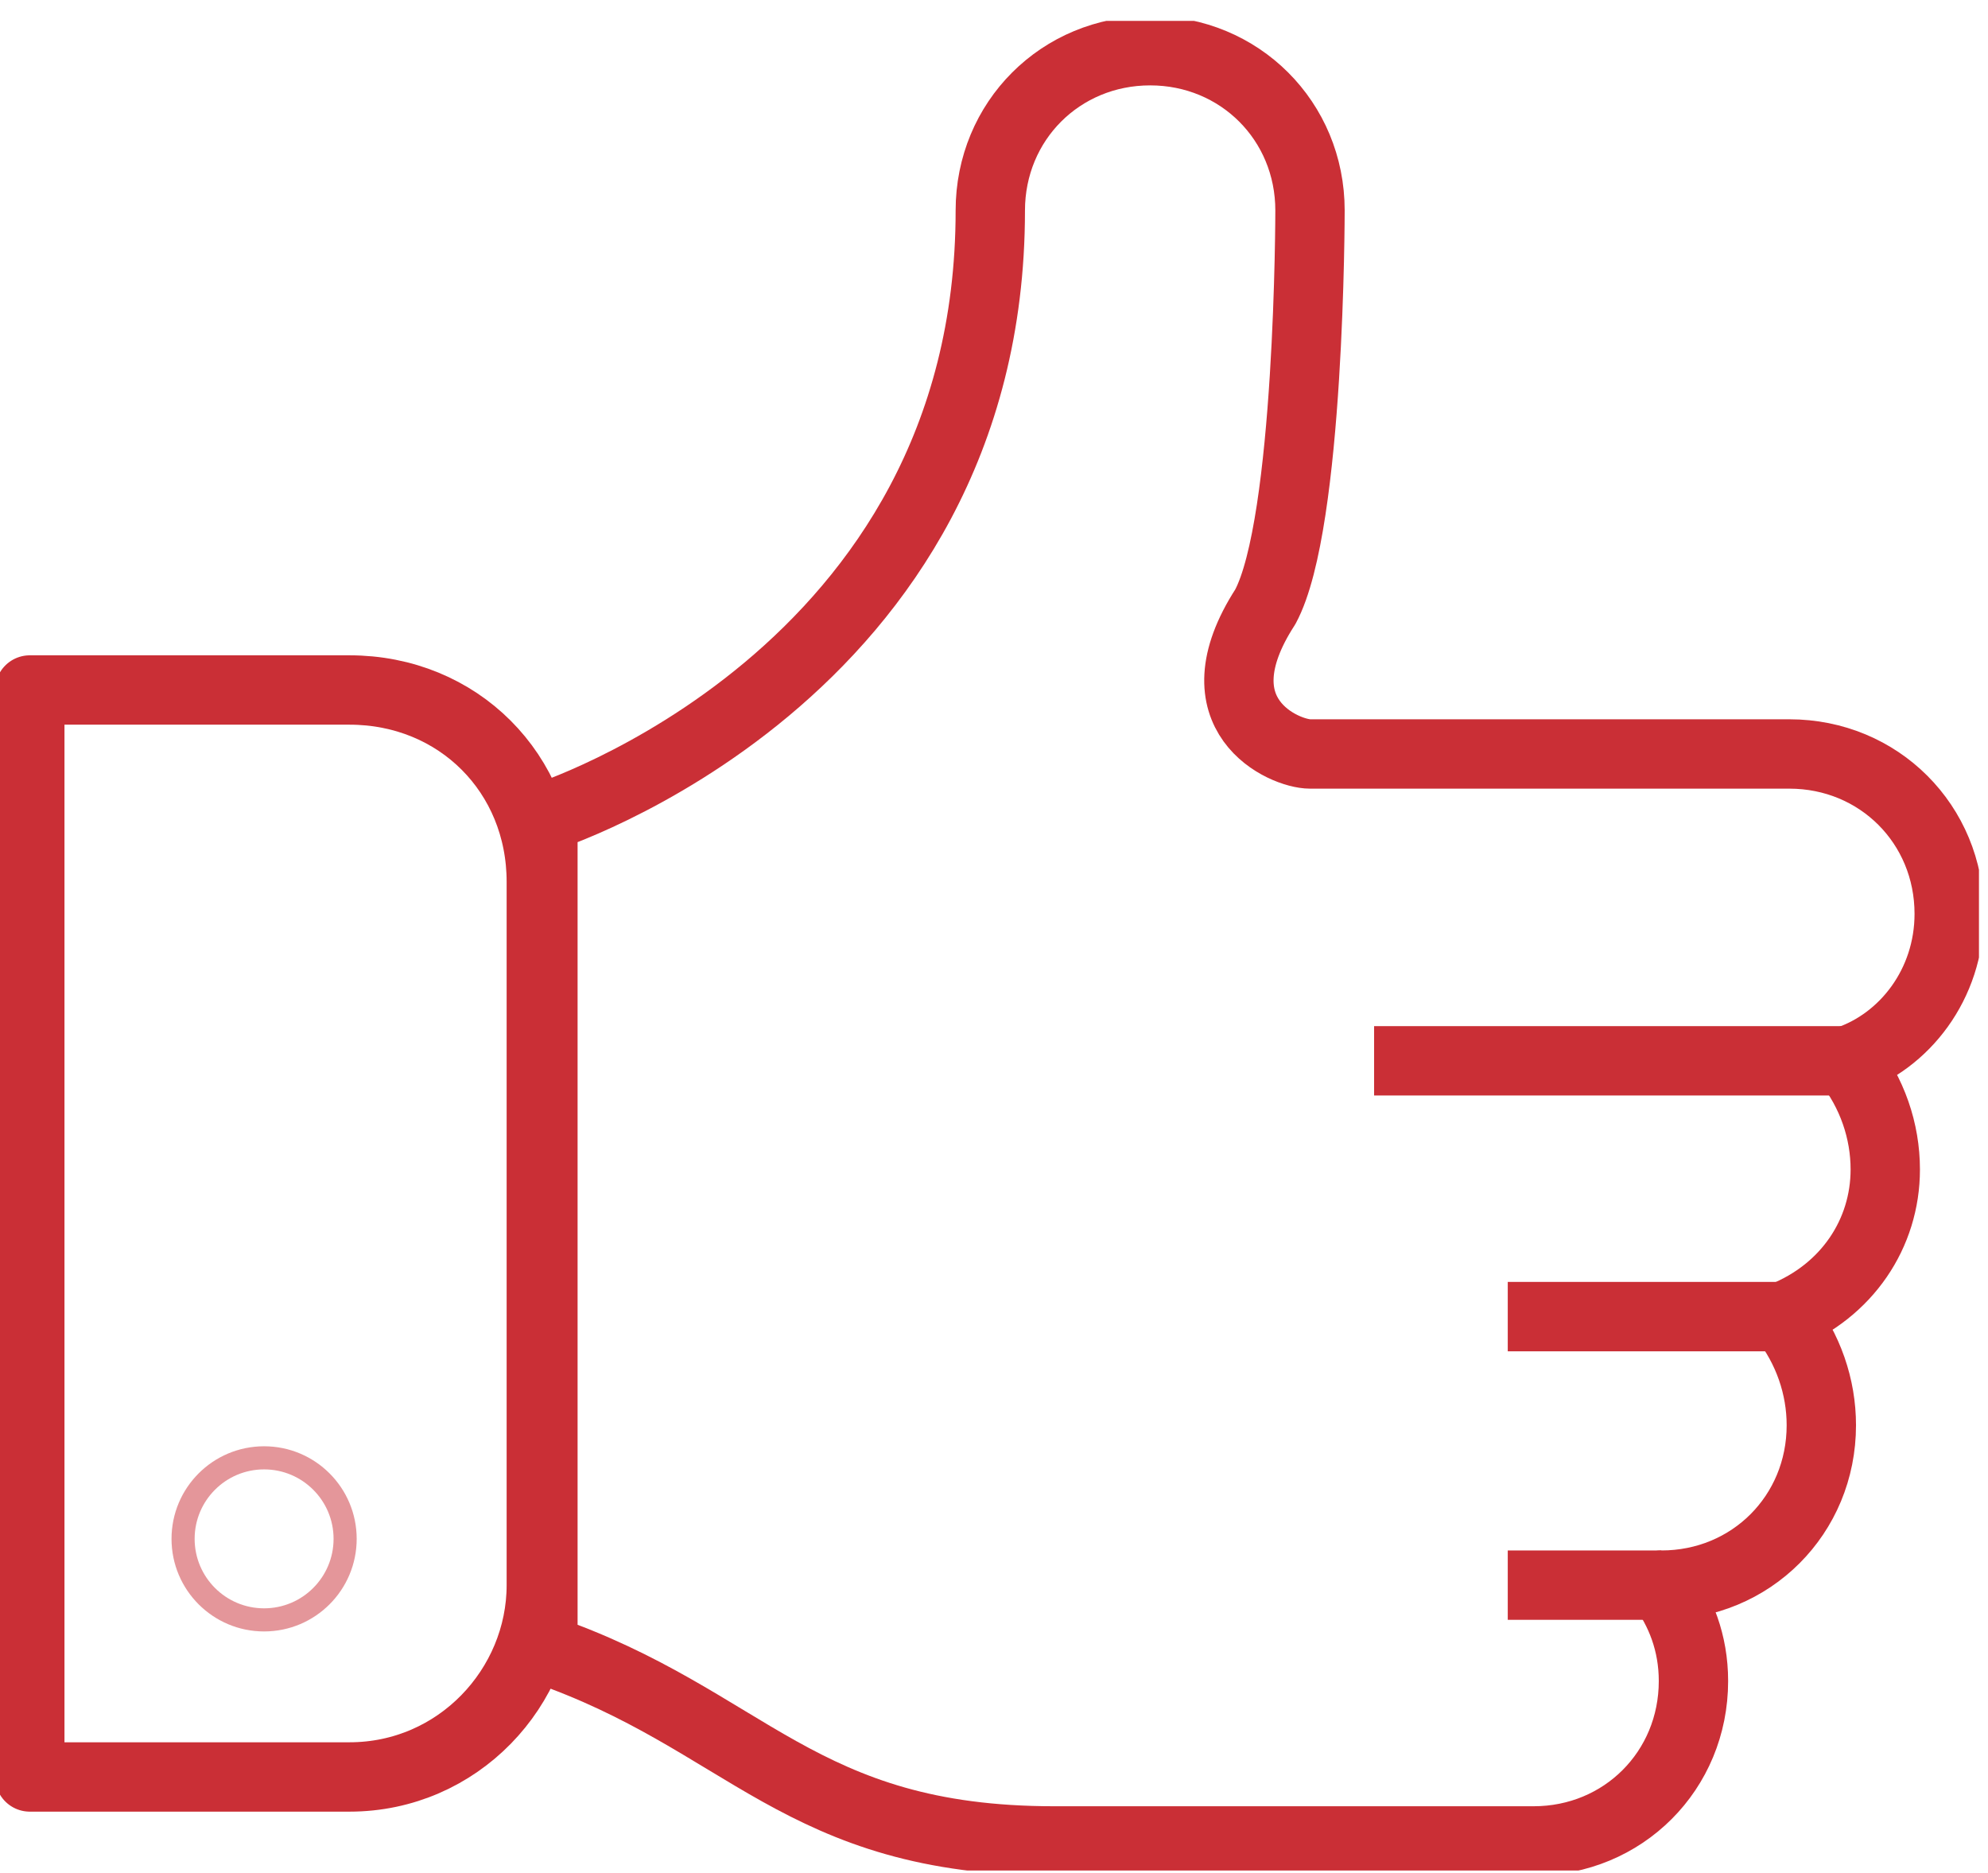
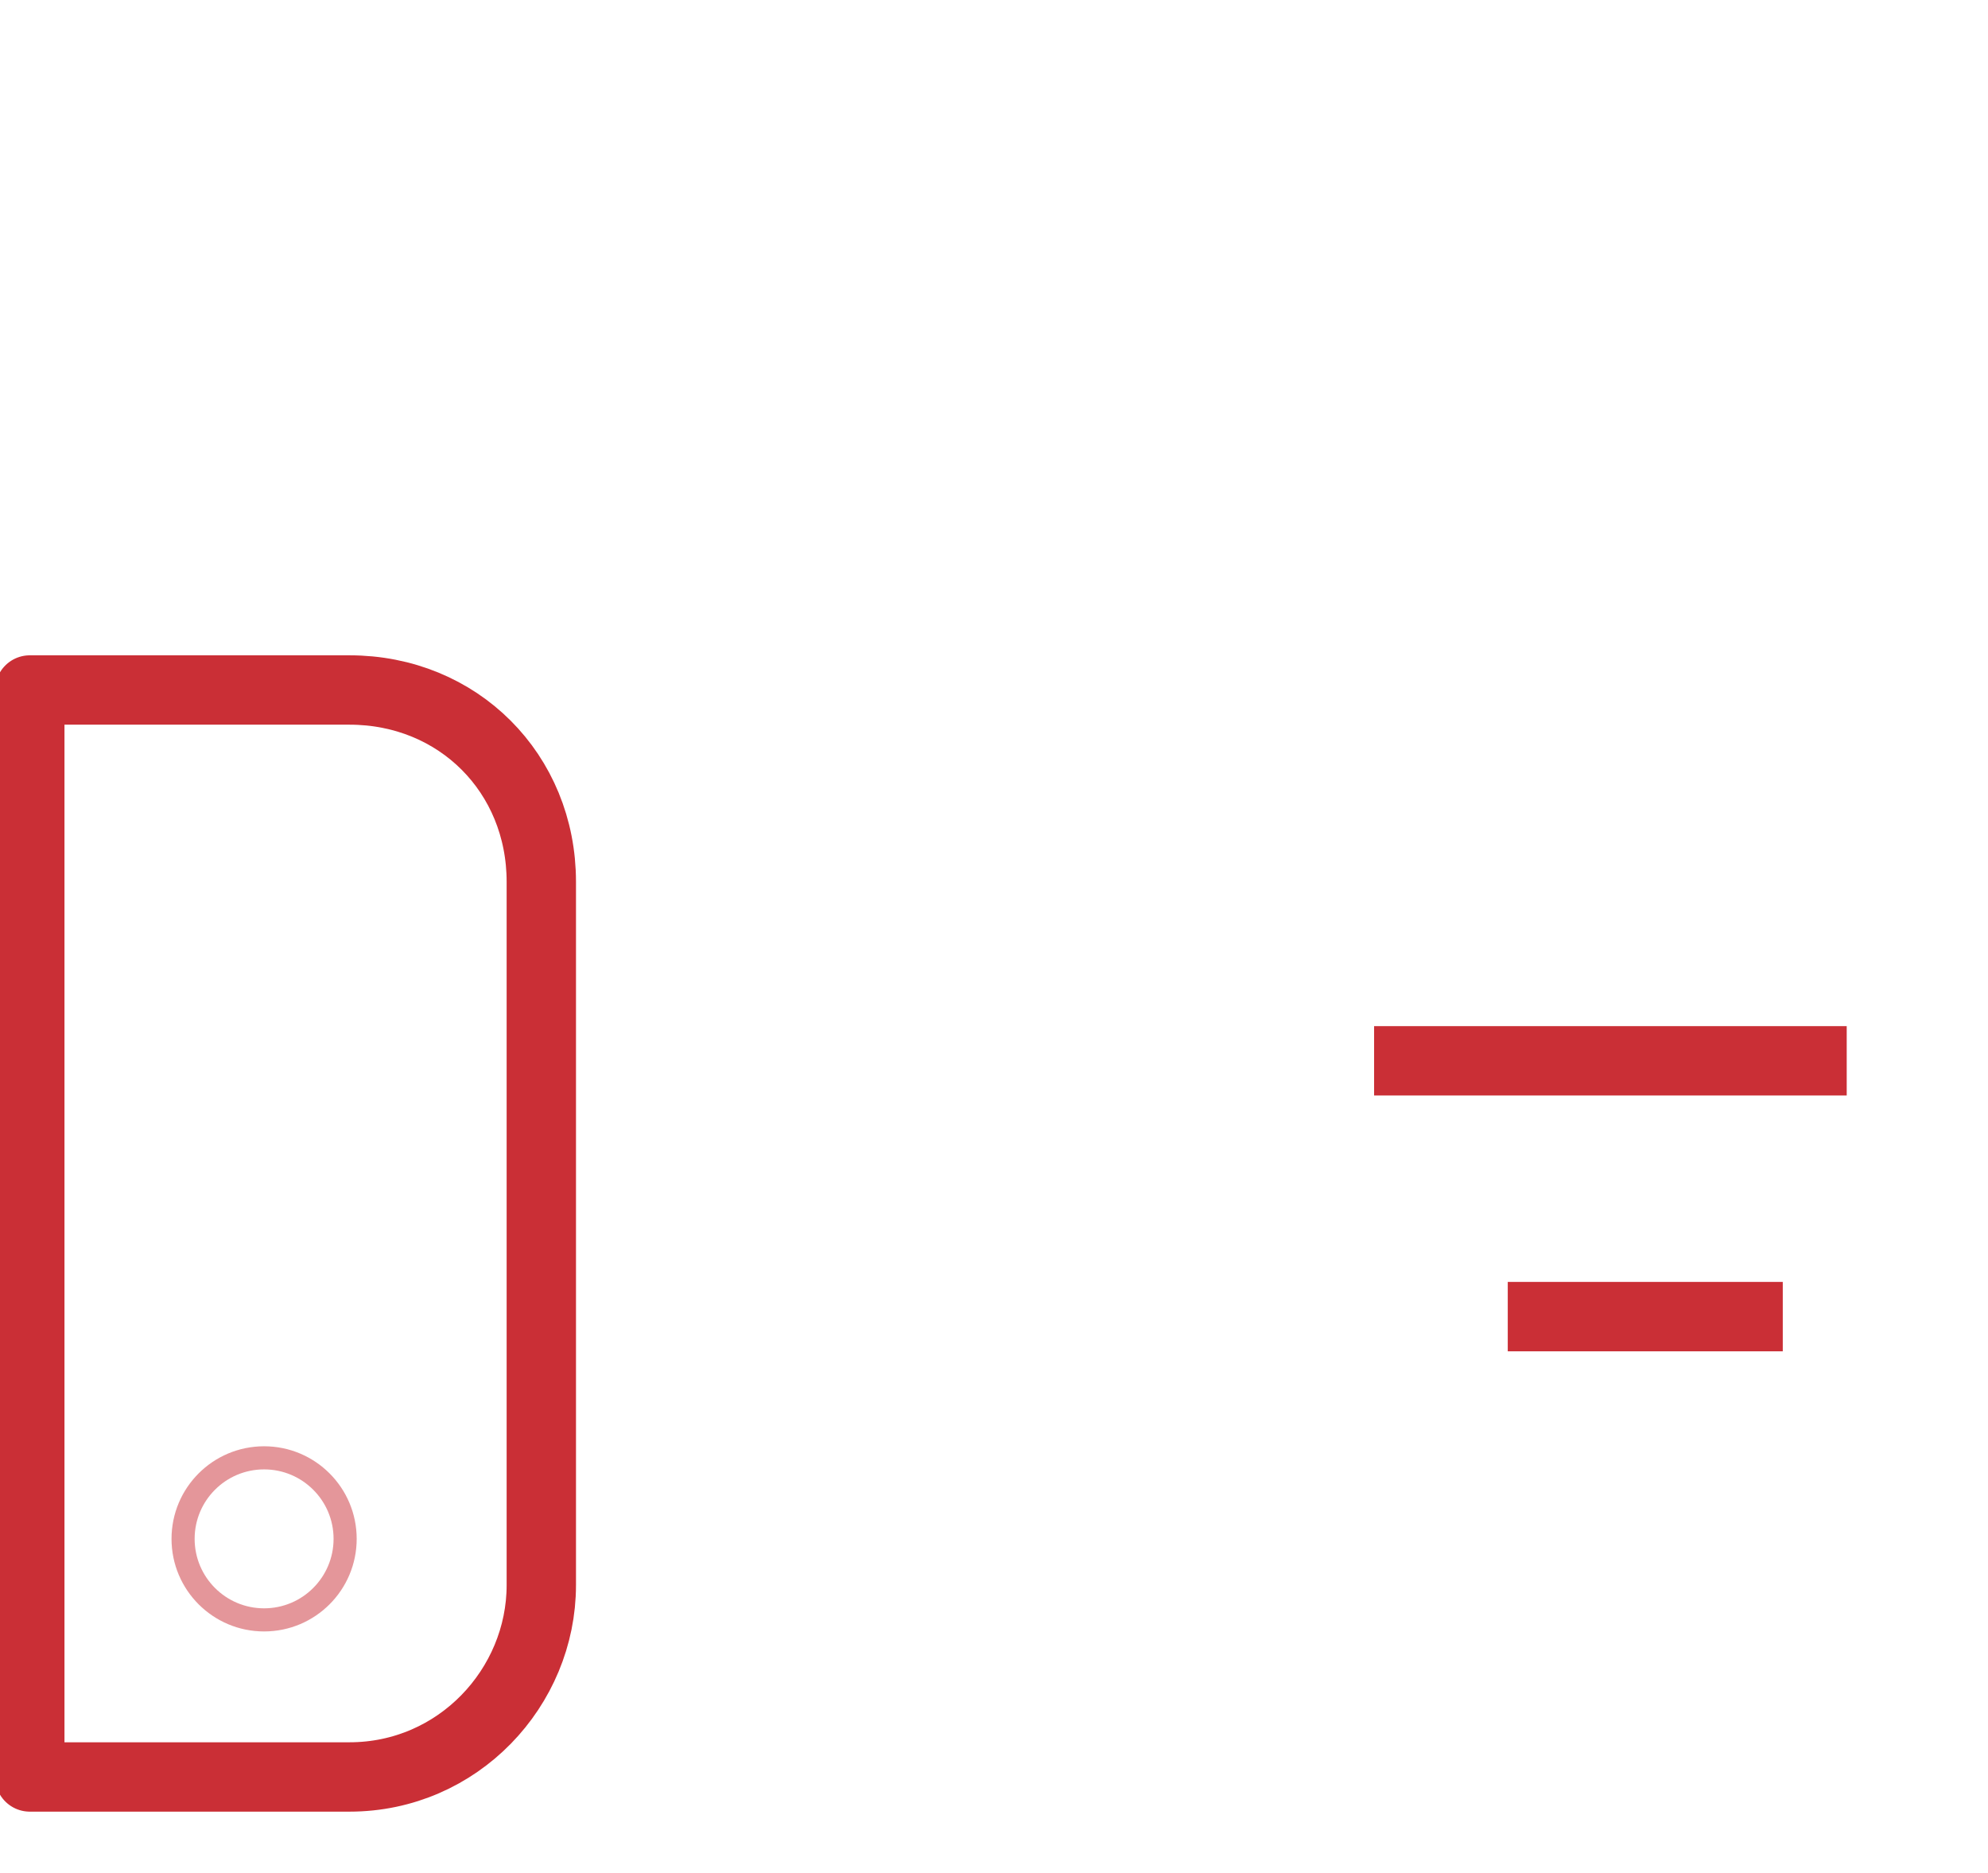
<svg xmlns="http://www.w3.org/2000/svg" width="86" height="81" viewBox="0 0 86 81" fill="none">
  <g clip-path="url(#clip0_6219_34683)">
-     <path d="M84.322 39.526C84.322 35.652 81.281 32.611 77.407 32.611H56.67C55.562 32.611 51.696 30.945 54.737 26.246C56.67 22.655 56.67 9.1 56.67 9.1C56.67 5.234 53.629 2.193 49.755 2.193C45.881 2.193 42.84 5.234 42.84 9.108C42.84 29.295 23.486 35.377 23.486 35.377V71.327C32.334 74.368 34.542 79.625 45.606 79.625H66.343C70.217 79.625 73.258 76.584 73.258 72.71C73.258 71.052 72.699 69.669 71.875 68.561C75.749 68.561 78.79 65.52 78.79 61.646C78.79 59.988 78.231 58.33 77.132 56.947C79.898 55.839 81.556 53.356 81.556 50.582C81.556 48.924 80.997 47.266 79.898 45.883C82.389 45.05 84.322 42.567 84.322 39.526Z" stroke="#CA2F36" stroke-width="3" stroke-linejoin="round" />
    <path d="M15.111 29.844H1.289V76.858H15.119C19.818 76.858 23.417 72.983 23.417 68.559V38.142C23.417 33.443 19.818 29.844 15.119 29.844H15.111Z" stroke="#CA2F36" stroke-width="3" stroke-linejoin="round" />
    <path d="M79.888 45.883H59.443" stroke="#CA2F36" stroke-width="3" stroke-linejoin="round" />
    <path d="M77.122 56.947H65.225" stroke="#CA2F36" stroke-width="3" stroke-linejoin="round" />
-     <path d="M71.873 68.561H65.225" stroke="#CA2F36" stroke-width="3" stroke-linejoin="round" />
    <path opacity="0.5" d="M11.425 70.064C13.36 70.064 14.93 68.495 14.93 66.559C14.93 64.624 13.36 63.055 11.425 63.055C9.489 63.055 7.92 64.624 7.92 66.559C7.92 68.495 9.489 70.064 11.425 70.064Z" stroke="#CA2F36" stroke-miterlimit="10" stroke-linecap="round" />
  </g>
  <defs>
    <clipPath id="clip0_6219_34683">
      <rect width="85.609" height="80" fill="white" transform="translate(0 0.904)" />
    </clipPath>
  </defs>
</svg>